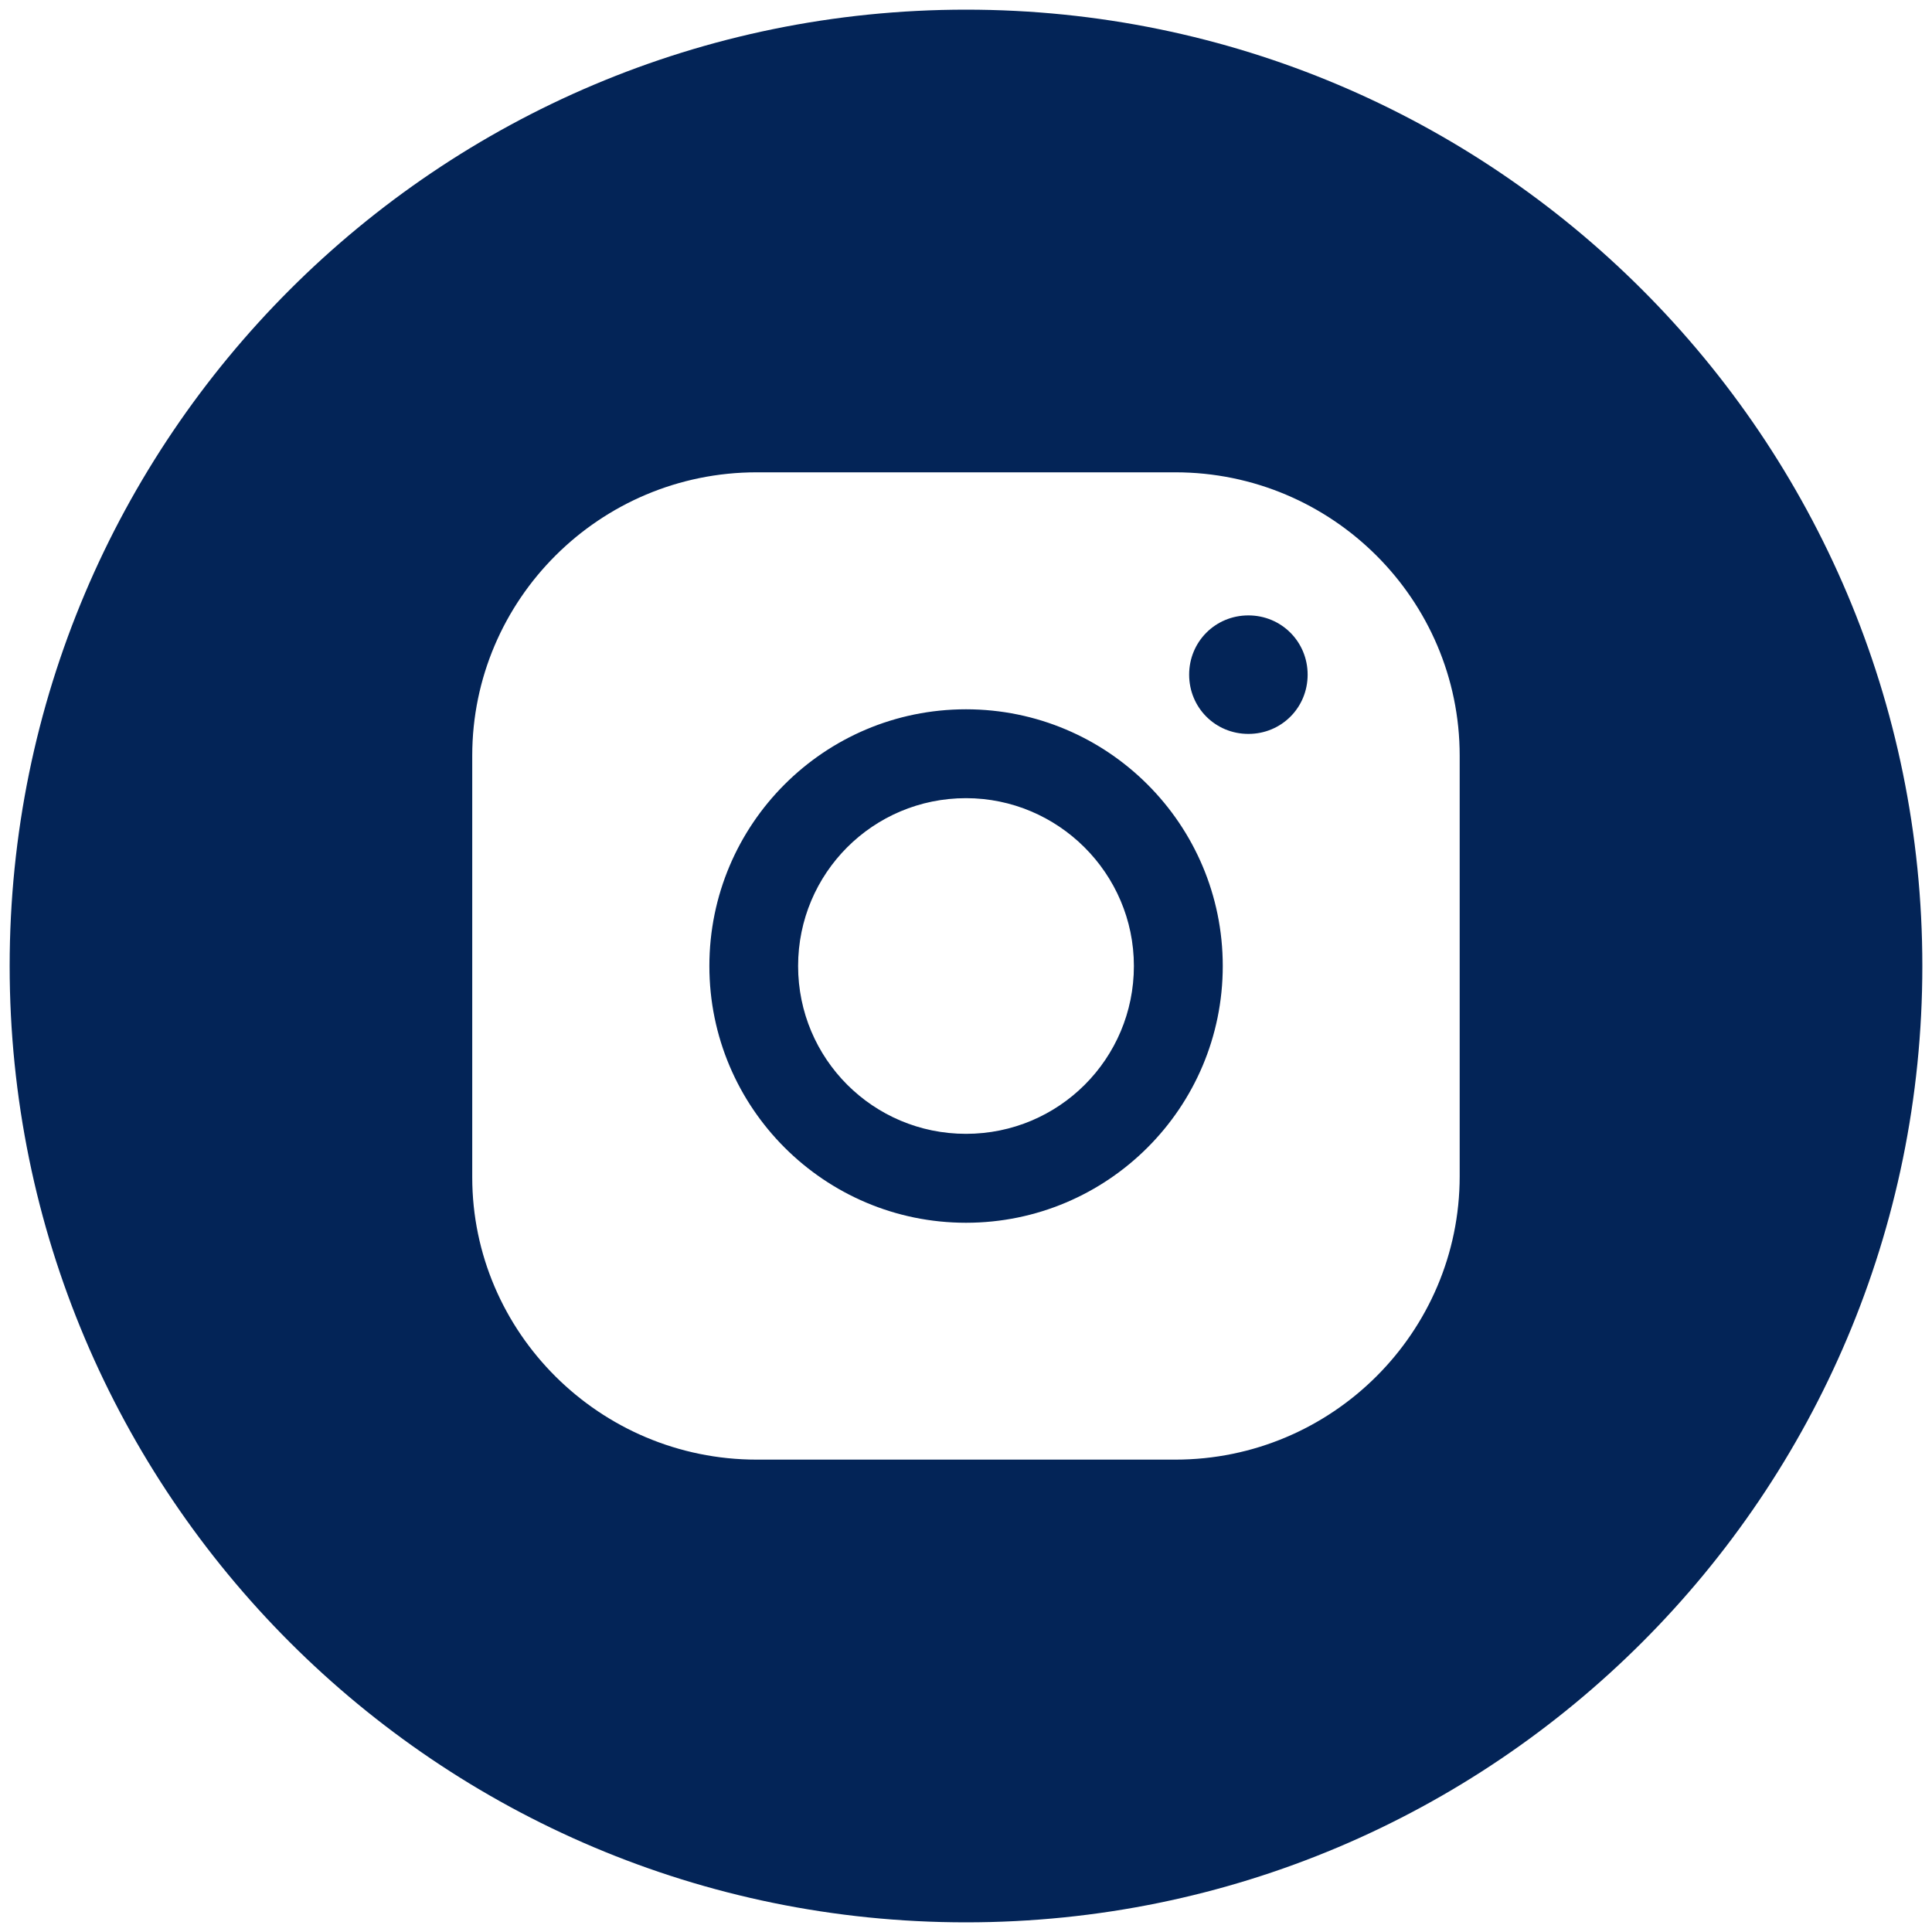
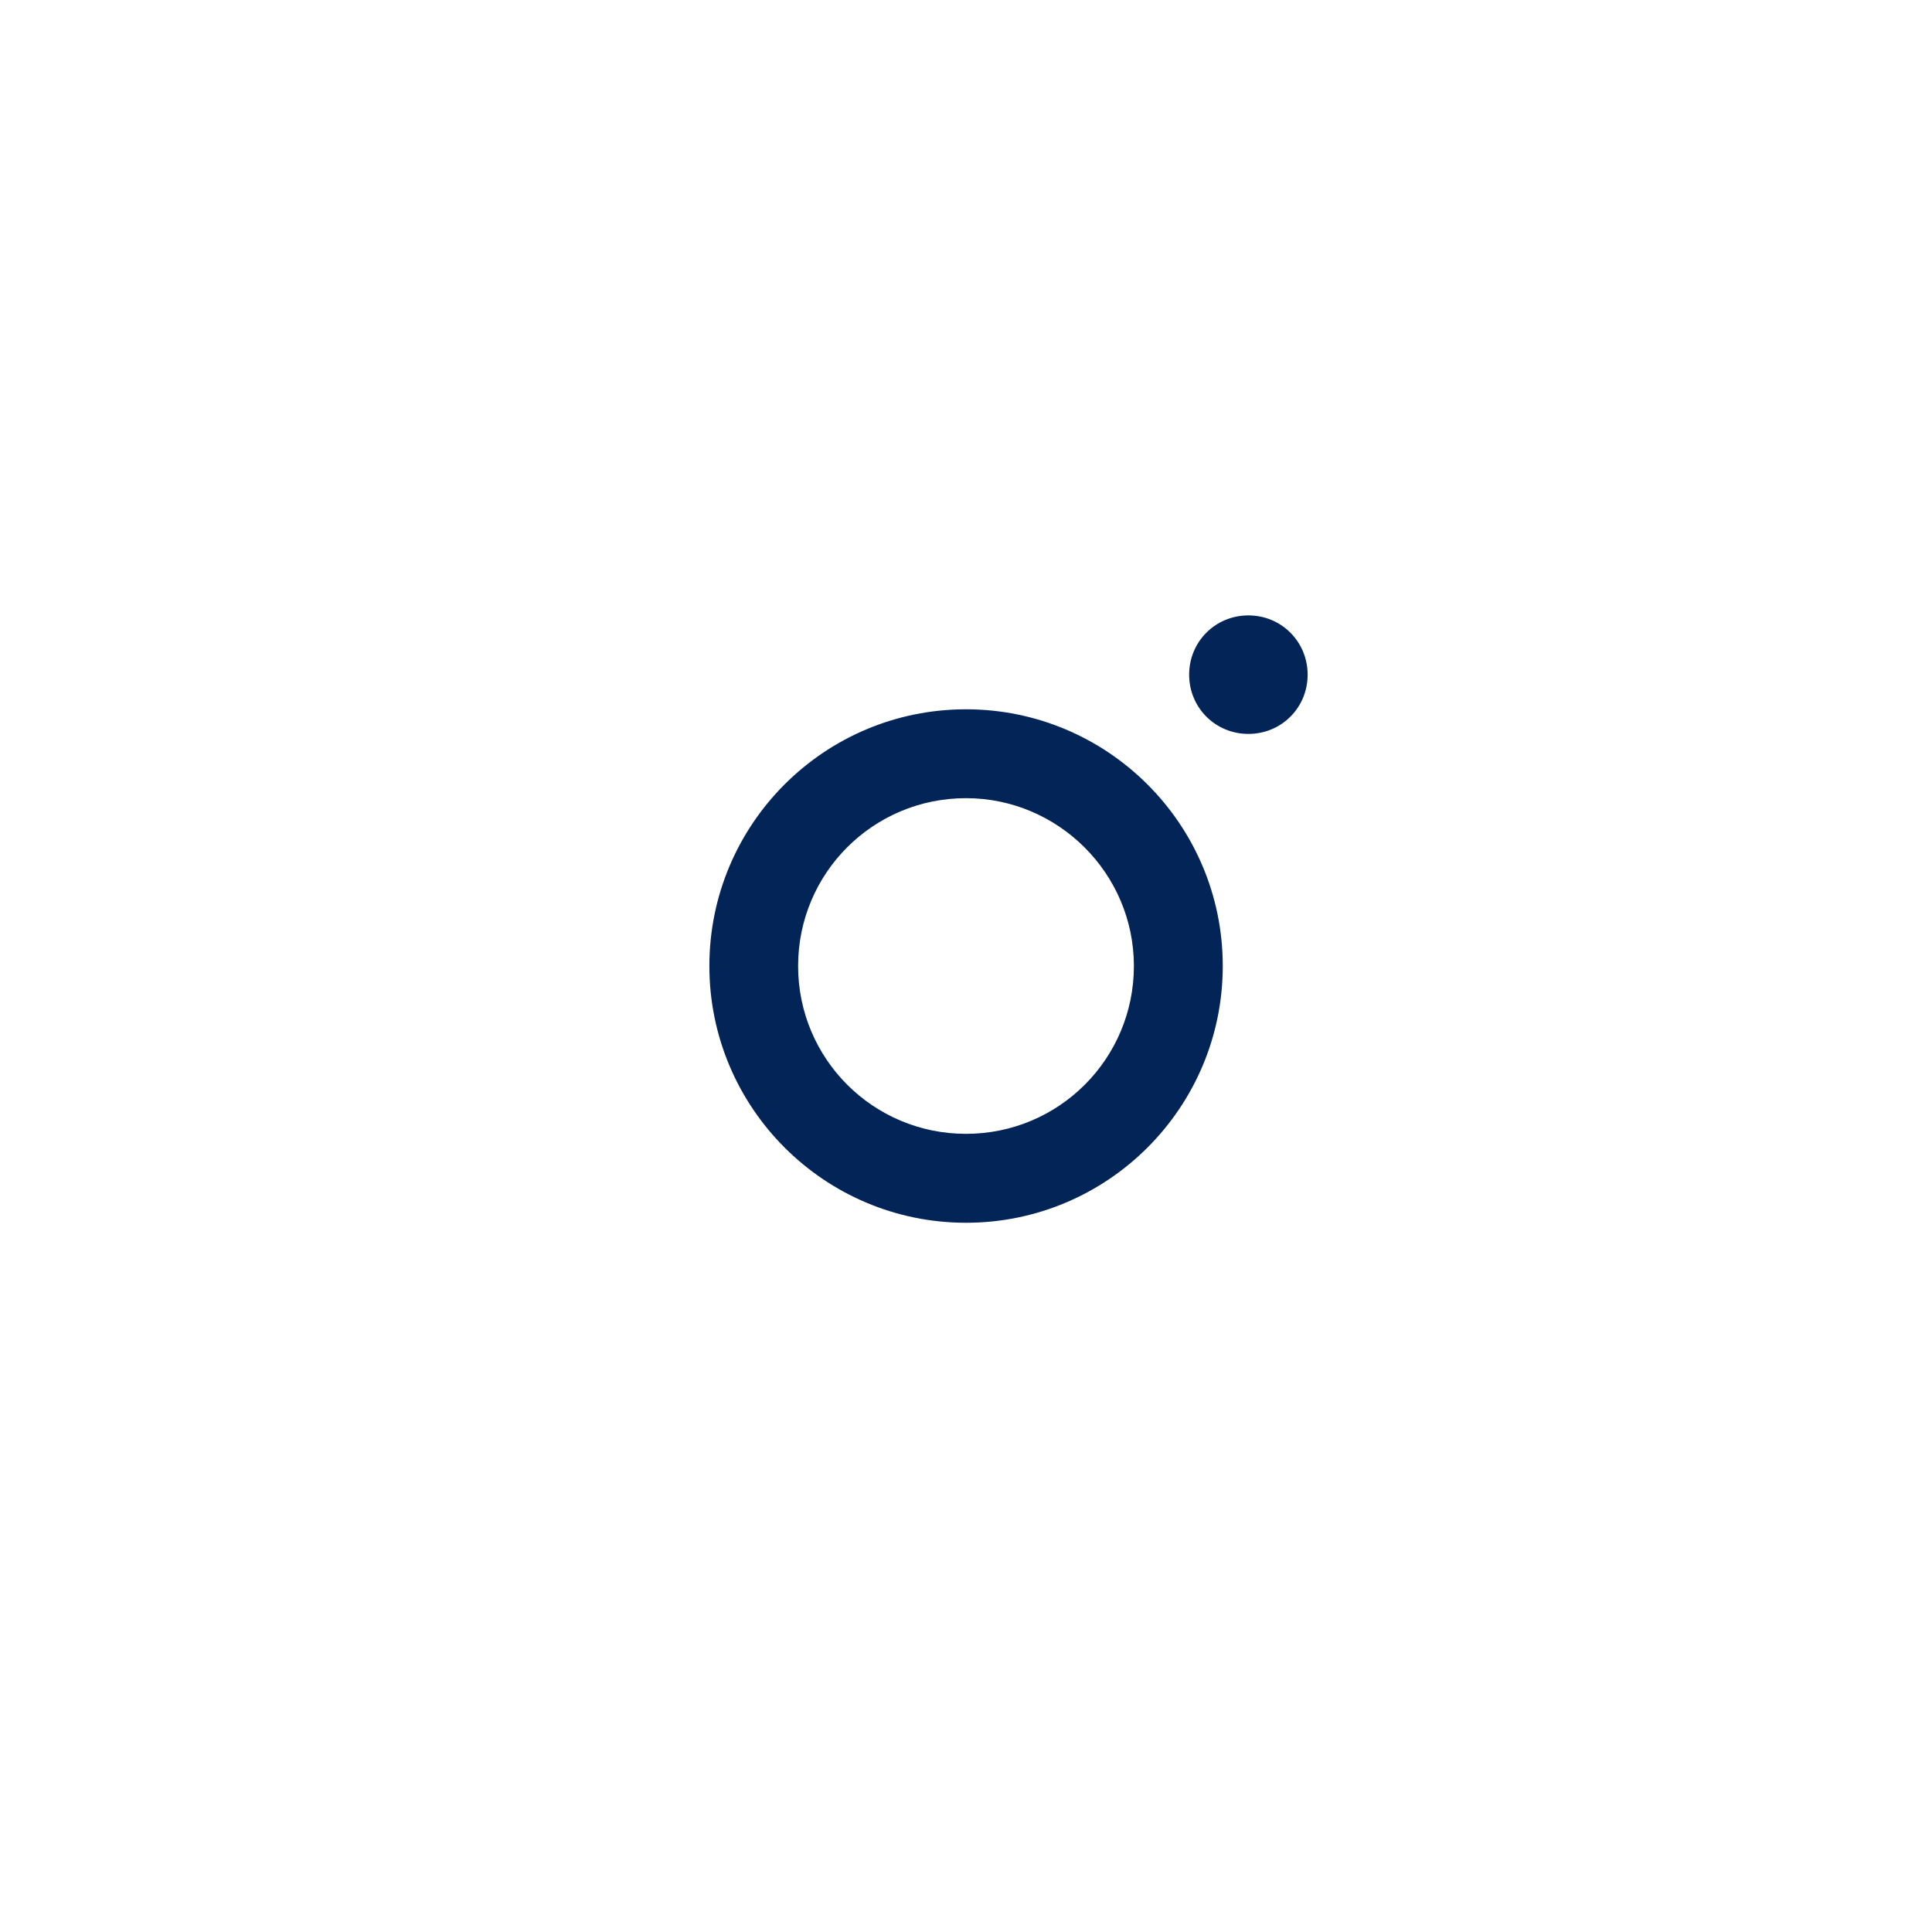
<svg xmlns="http://www.w3.org/2000/svg" width="100" height="100" viewBox="0 0 100 100" fill="none">
  <path d="M50 36.713C42.667 36.713 36.717 42.657 36.717 50C36.717 57.34 42.673 63.29 50 63.29C57.333 63.29 63.29 57.34 63.29 50C63.29 42.657 57.33 36.713 50 36.713V36.713ZM50 58.687C45.187 58.687 41.31 54.797 41.31 50C41.31 45.2 45.187 41.313 50 41.313C54.767 41.313 58.69 45.203 58.69 50C58.69 54.8 54.813 58.687 50 58.687ZM64.617 31.853C62.907 31.853 61.55 33.213 61.55 34.92C61.55 36.63 62.907 37.987 64.617 37.987C66.327 37.987 67.683 36.63 67.683 34.92C67.683 33.213 66.323 31.853 64.617 31.853Z" fill="#032457" />
-   <path d="M50.007 0.5C22.66 0.5 0.5 22.657 0.5 50C0.5 77.333 22.657 99.5 50 99.5C77.333 99.5 99.5 77.34 99.5 50C99.5 22.657 77.333 0.5 50 0.5H50.007ZM75.553 60.883C75.553 68.96 68.953 75.55 60.833 75.55H39.167C31.04 75.55 24.443 68.957 24.443 60.933V39.113C24.443 31.04 31.037 24.447 39.167 24.447H60.833C68.96 24.447 75.553 31.04 75.553 39.113V60.88V60.883Z" fill="#032457" />
</svg>